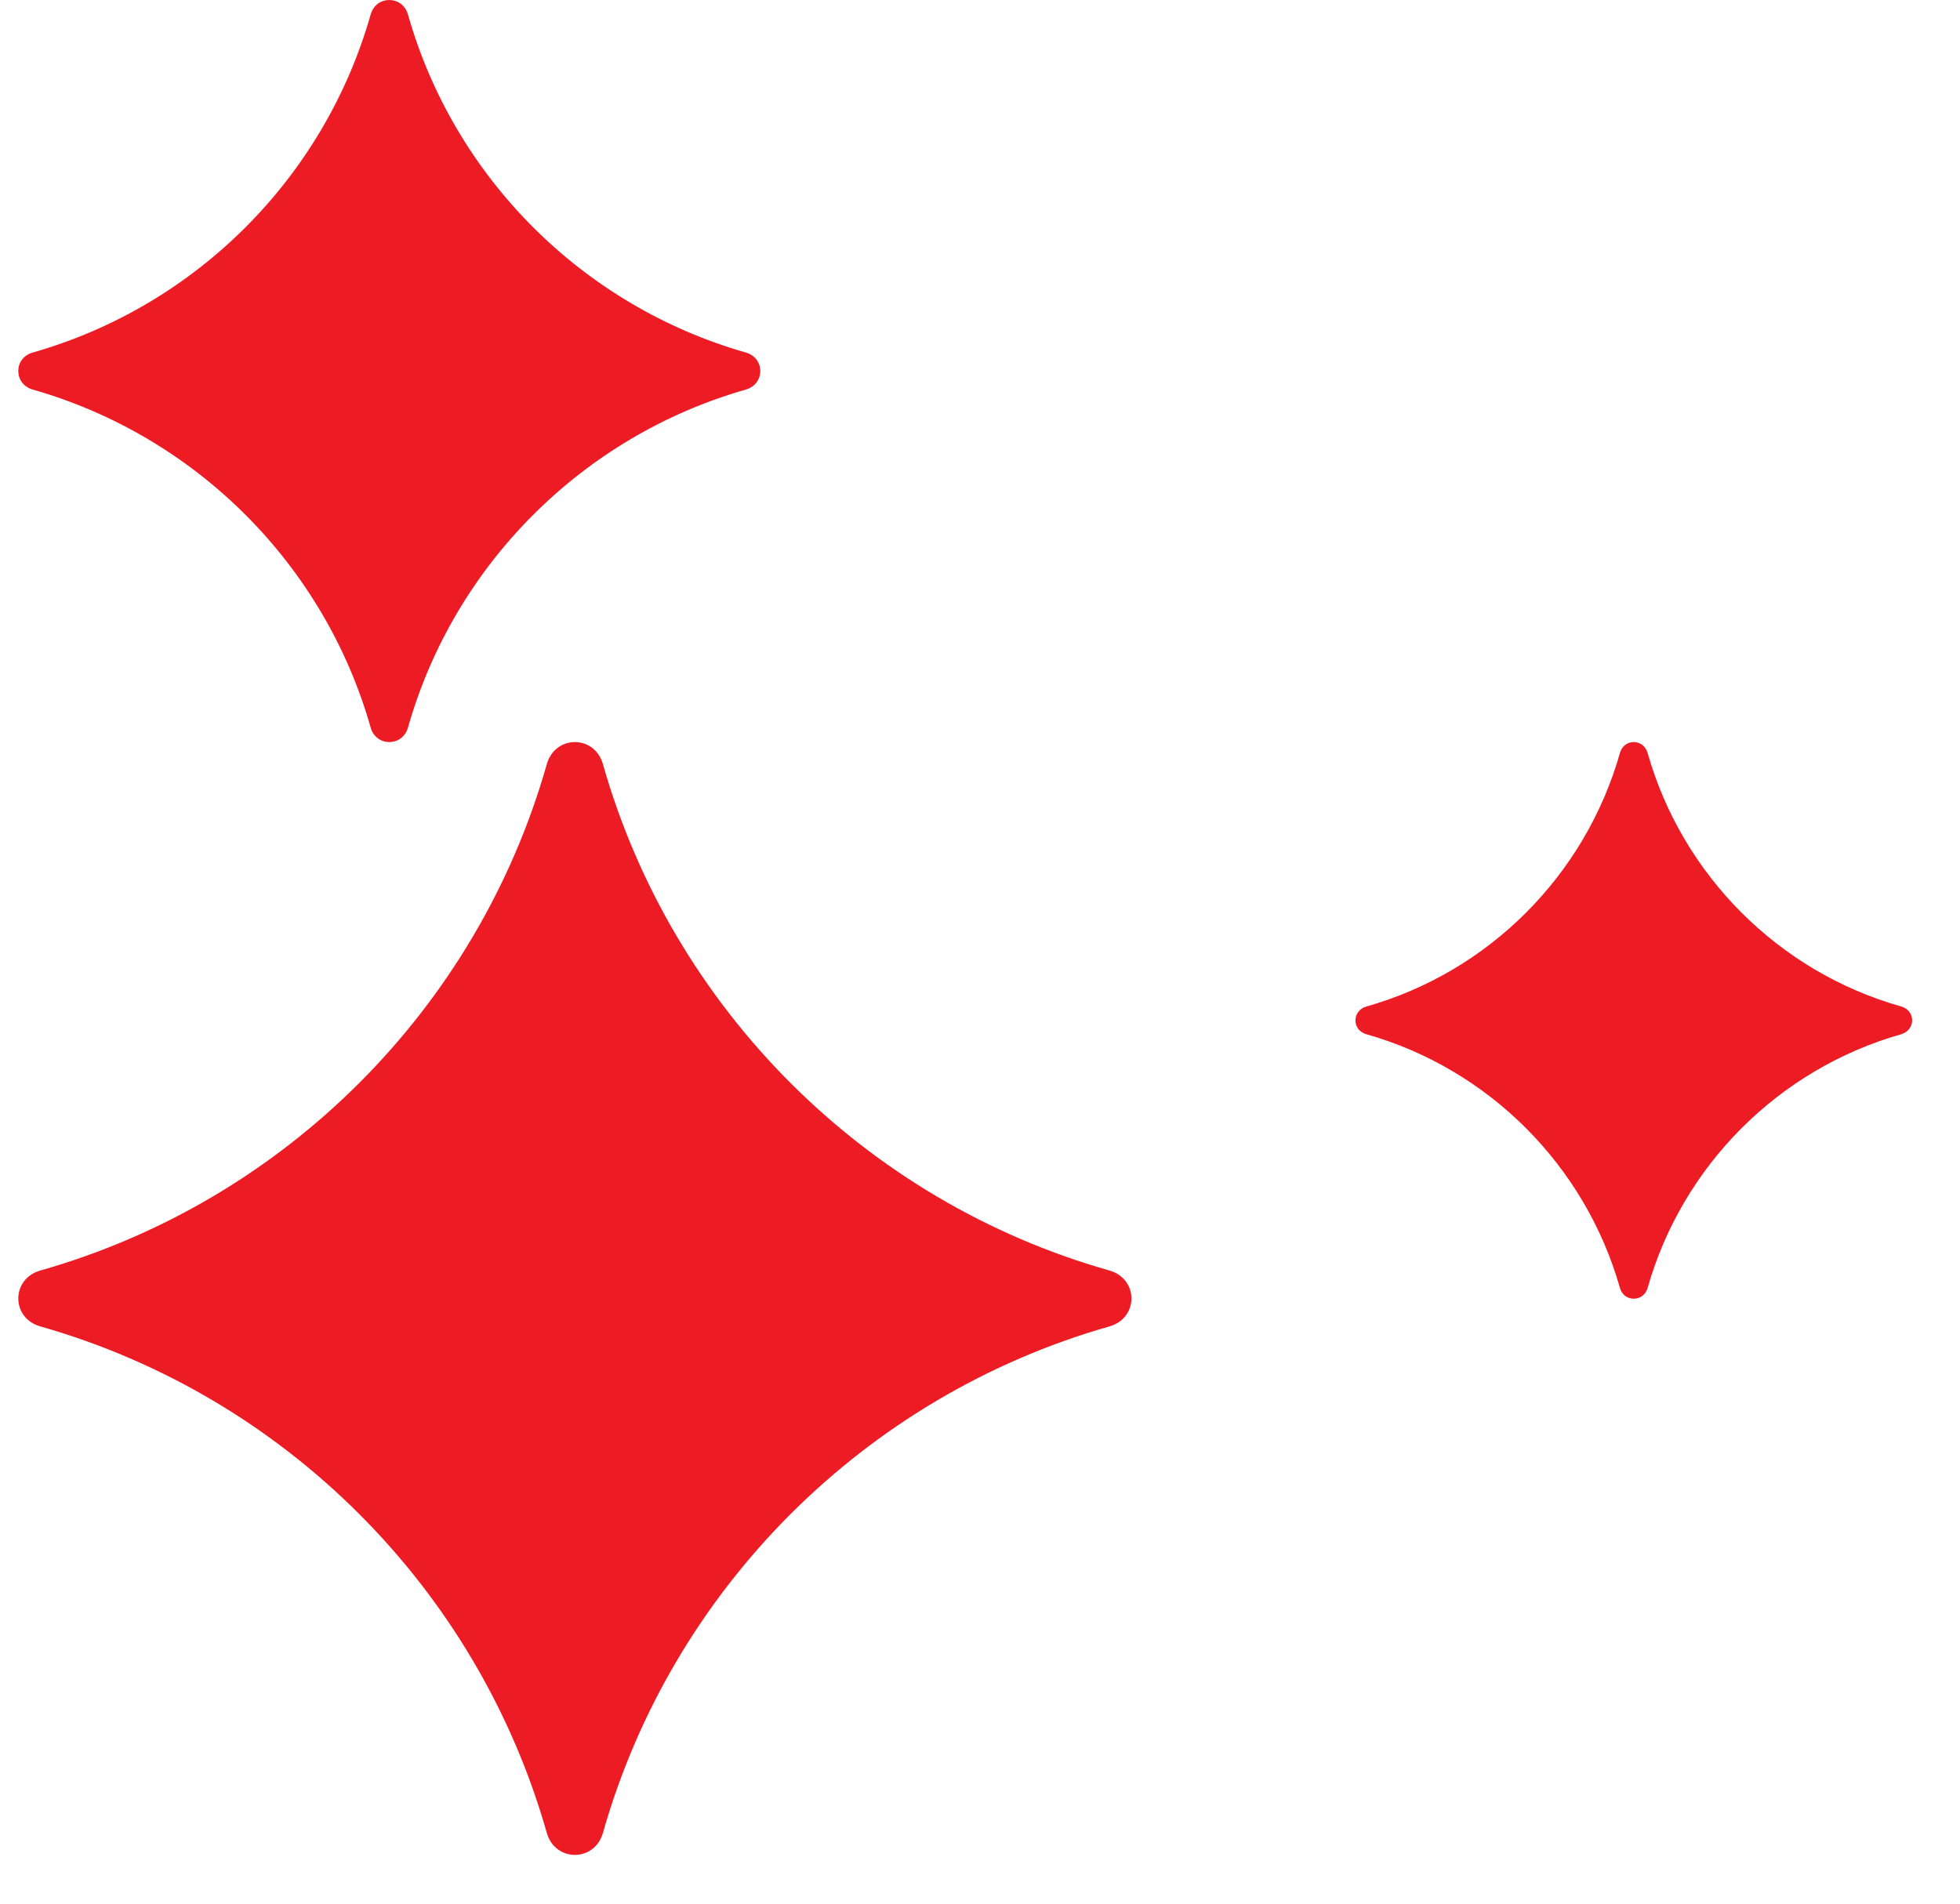
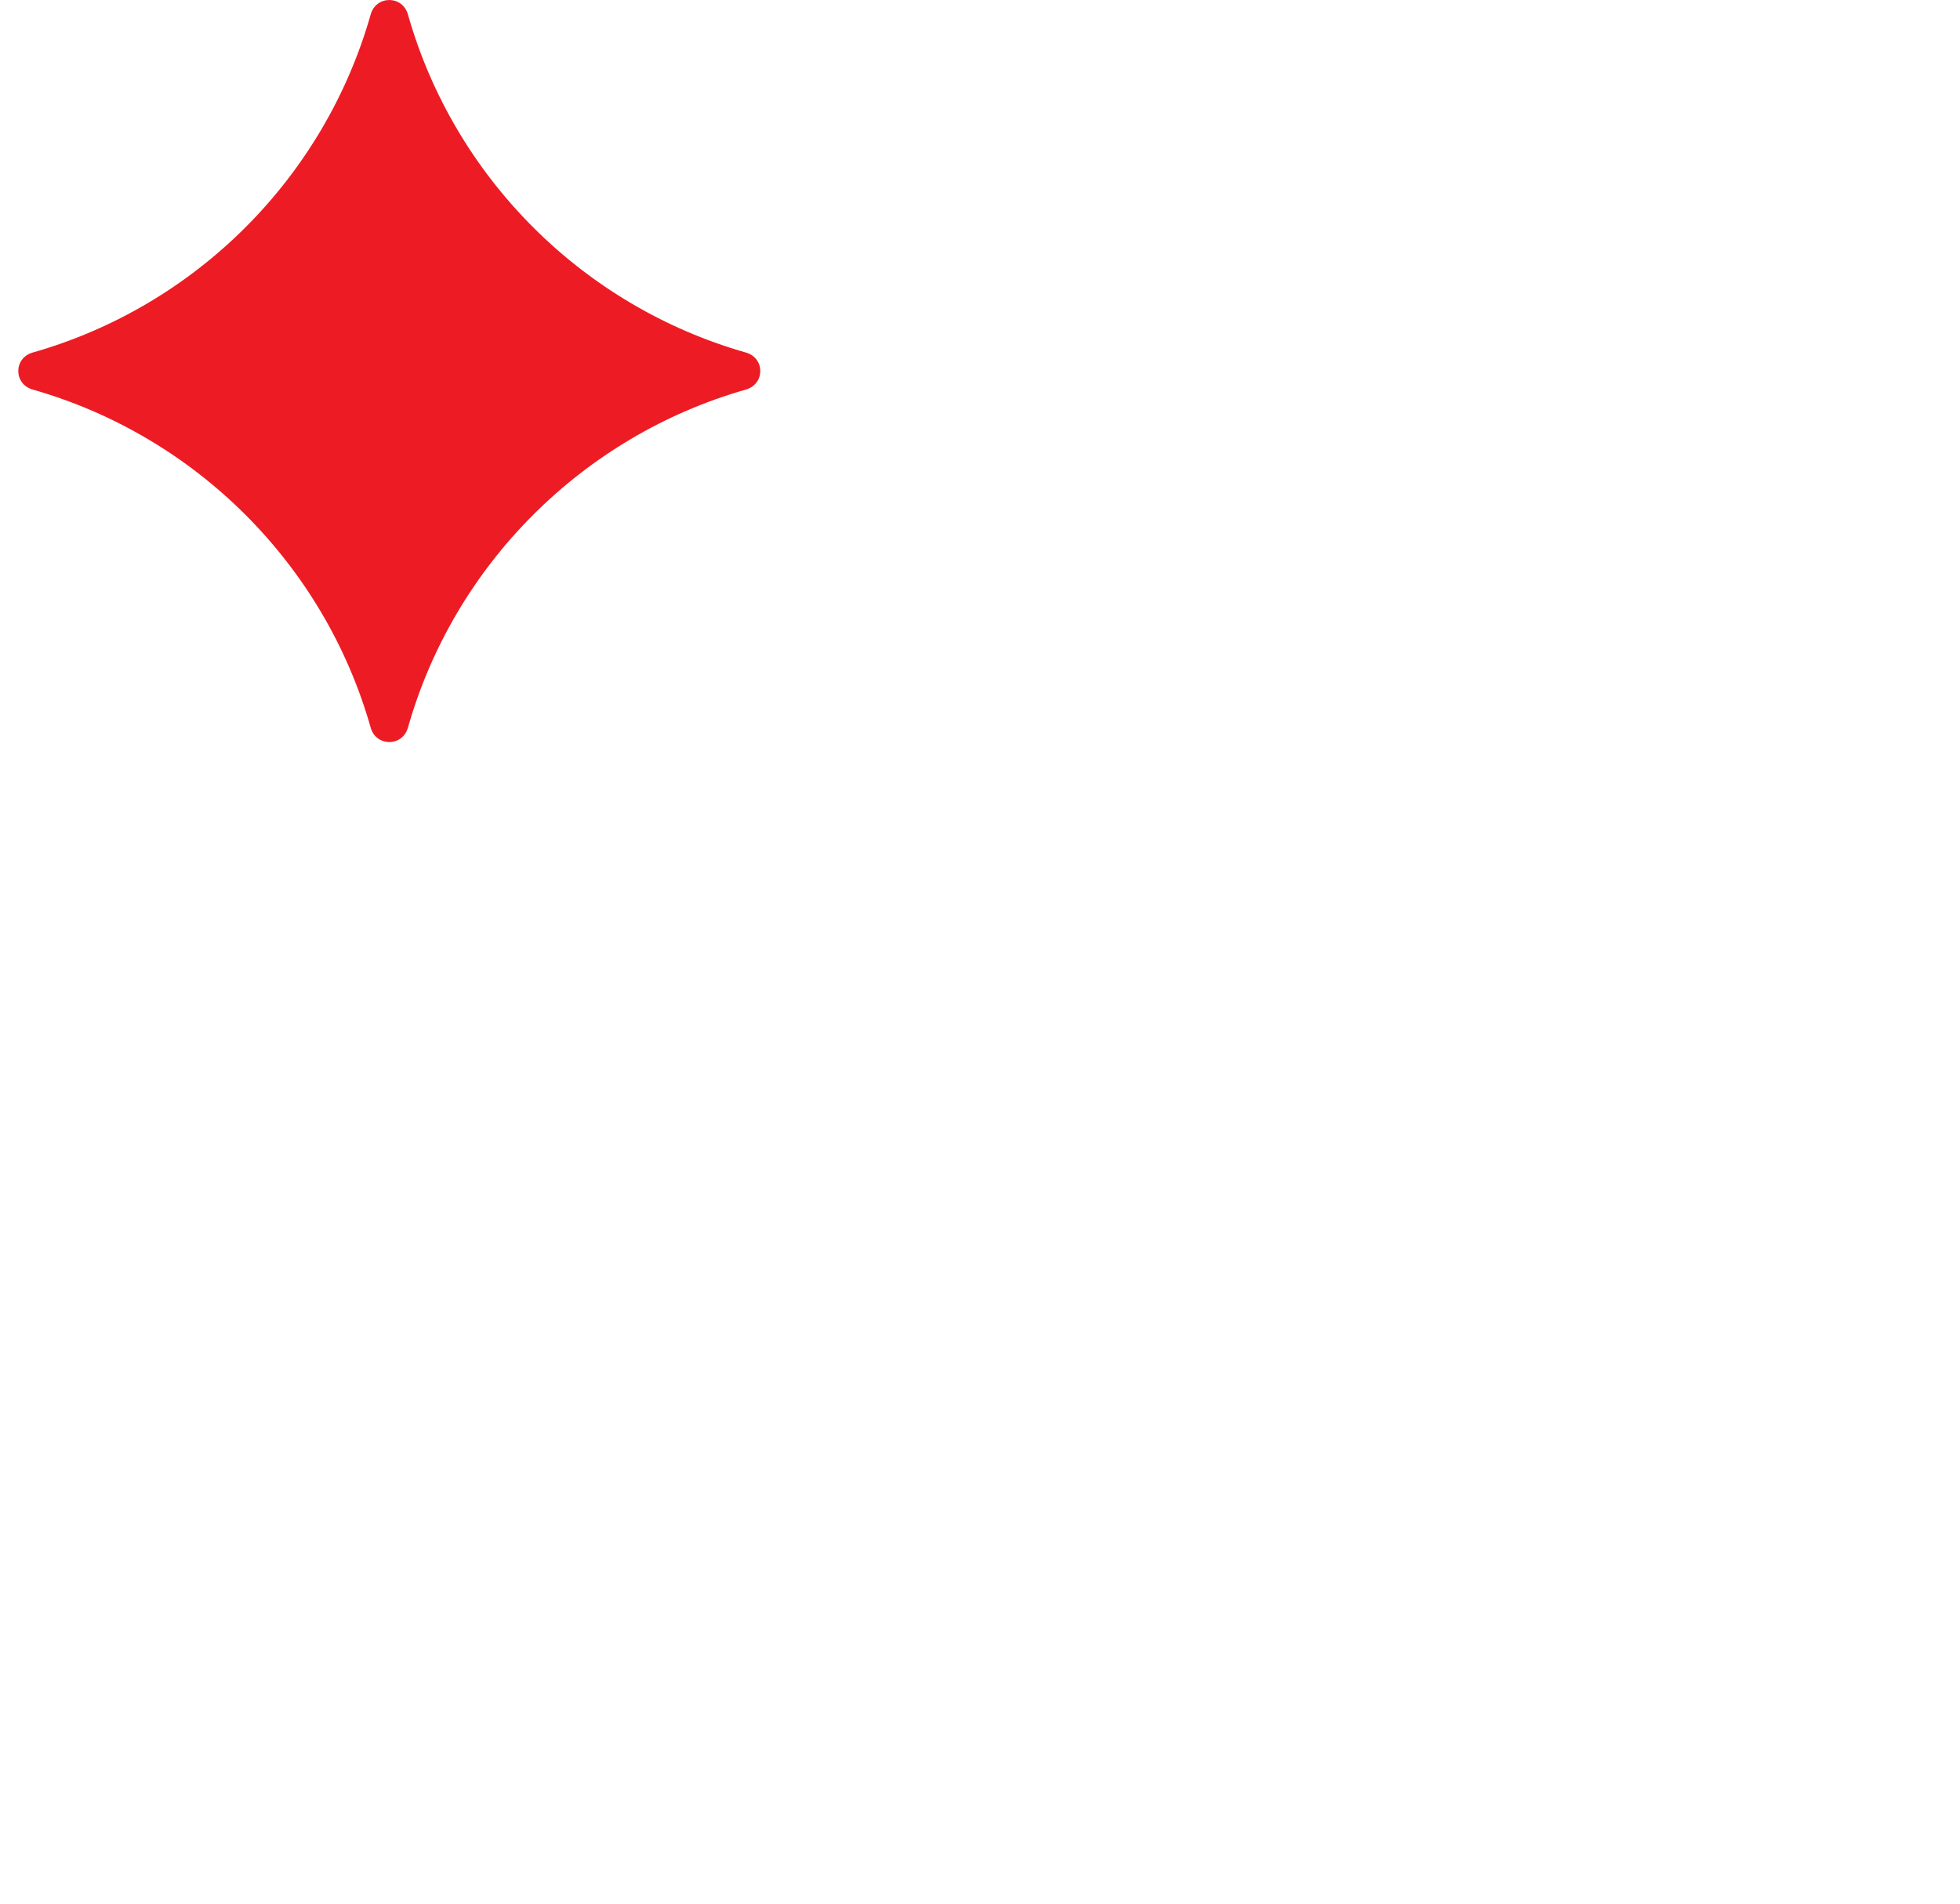
<svg xmlns="http://www.w3.org/2000/svg" width="35" height="34" viewBox="0 0 35 34" fill="none">
  <path d="M7.285 12.995C7.187 13.34 6.716 13.34 6.619 12.995C5.792 10.079 3.494 7.788 0.585 6.958C0.24 6.86 0.24 6.393 0.585 6.296C3.501 5.466 5.792 3.171 6.619 0.259C6.716 -0.086 7.187 -0.086 7.285 0.259C8.111 3.174 10.409 5.466 13.318 6.296C13.663 6.393 13.663 6.86 13.318 6.958C10.409 7.788 8.111 10.083 7.285 12.995Z" fill="#ED1C24" />
-   <path d="M19.812 23.69C15.45 24.931 12.004 28.37 10.766 32.739C10.616 33.259 9.915 33.259 9.765 32.739C8.527 28.373 5.088 24.931 0.719 23.69C0.196 23.54 0.196 22.842 0.719 22.692C5.082 21.454 8.527 18.016 9.765 13.646C9.915 13.123 10.616 13.123 10.766 13.646C12.004 18.009 15.443 21.454 19.812 22.692C20.335 22.842 20.335 23.54 19.812 23.69Z" fill="#ED1C24" />
-   <path d="M33.949 18.472C31.766 19.092 30.043 20.815 29.422 23.002C29.349 23.26 28.997 23.26 28.927 23.002C28.306 20.815 26.584 19.092 24.401 18.472C24.139 18.402 24.139 18.05 24.401 17.976C26.584 17.359 28.306 15.636 28.927 13.45C28.997 13.188 29.349 13.188 29.422 13.45C30.043 15.636 31.766 17.359 33.949 17.976C34.211 18.05 34.211 18.395 33.949 18.472Z" fill="#ED1C24" />
</svg>